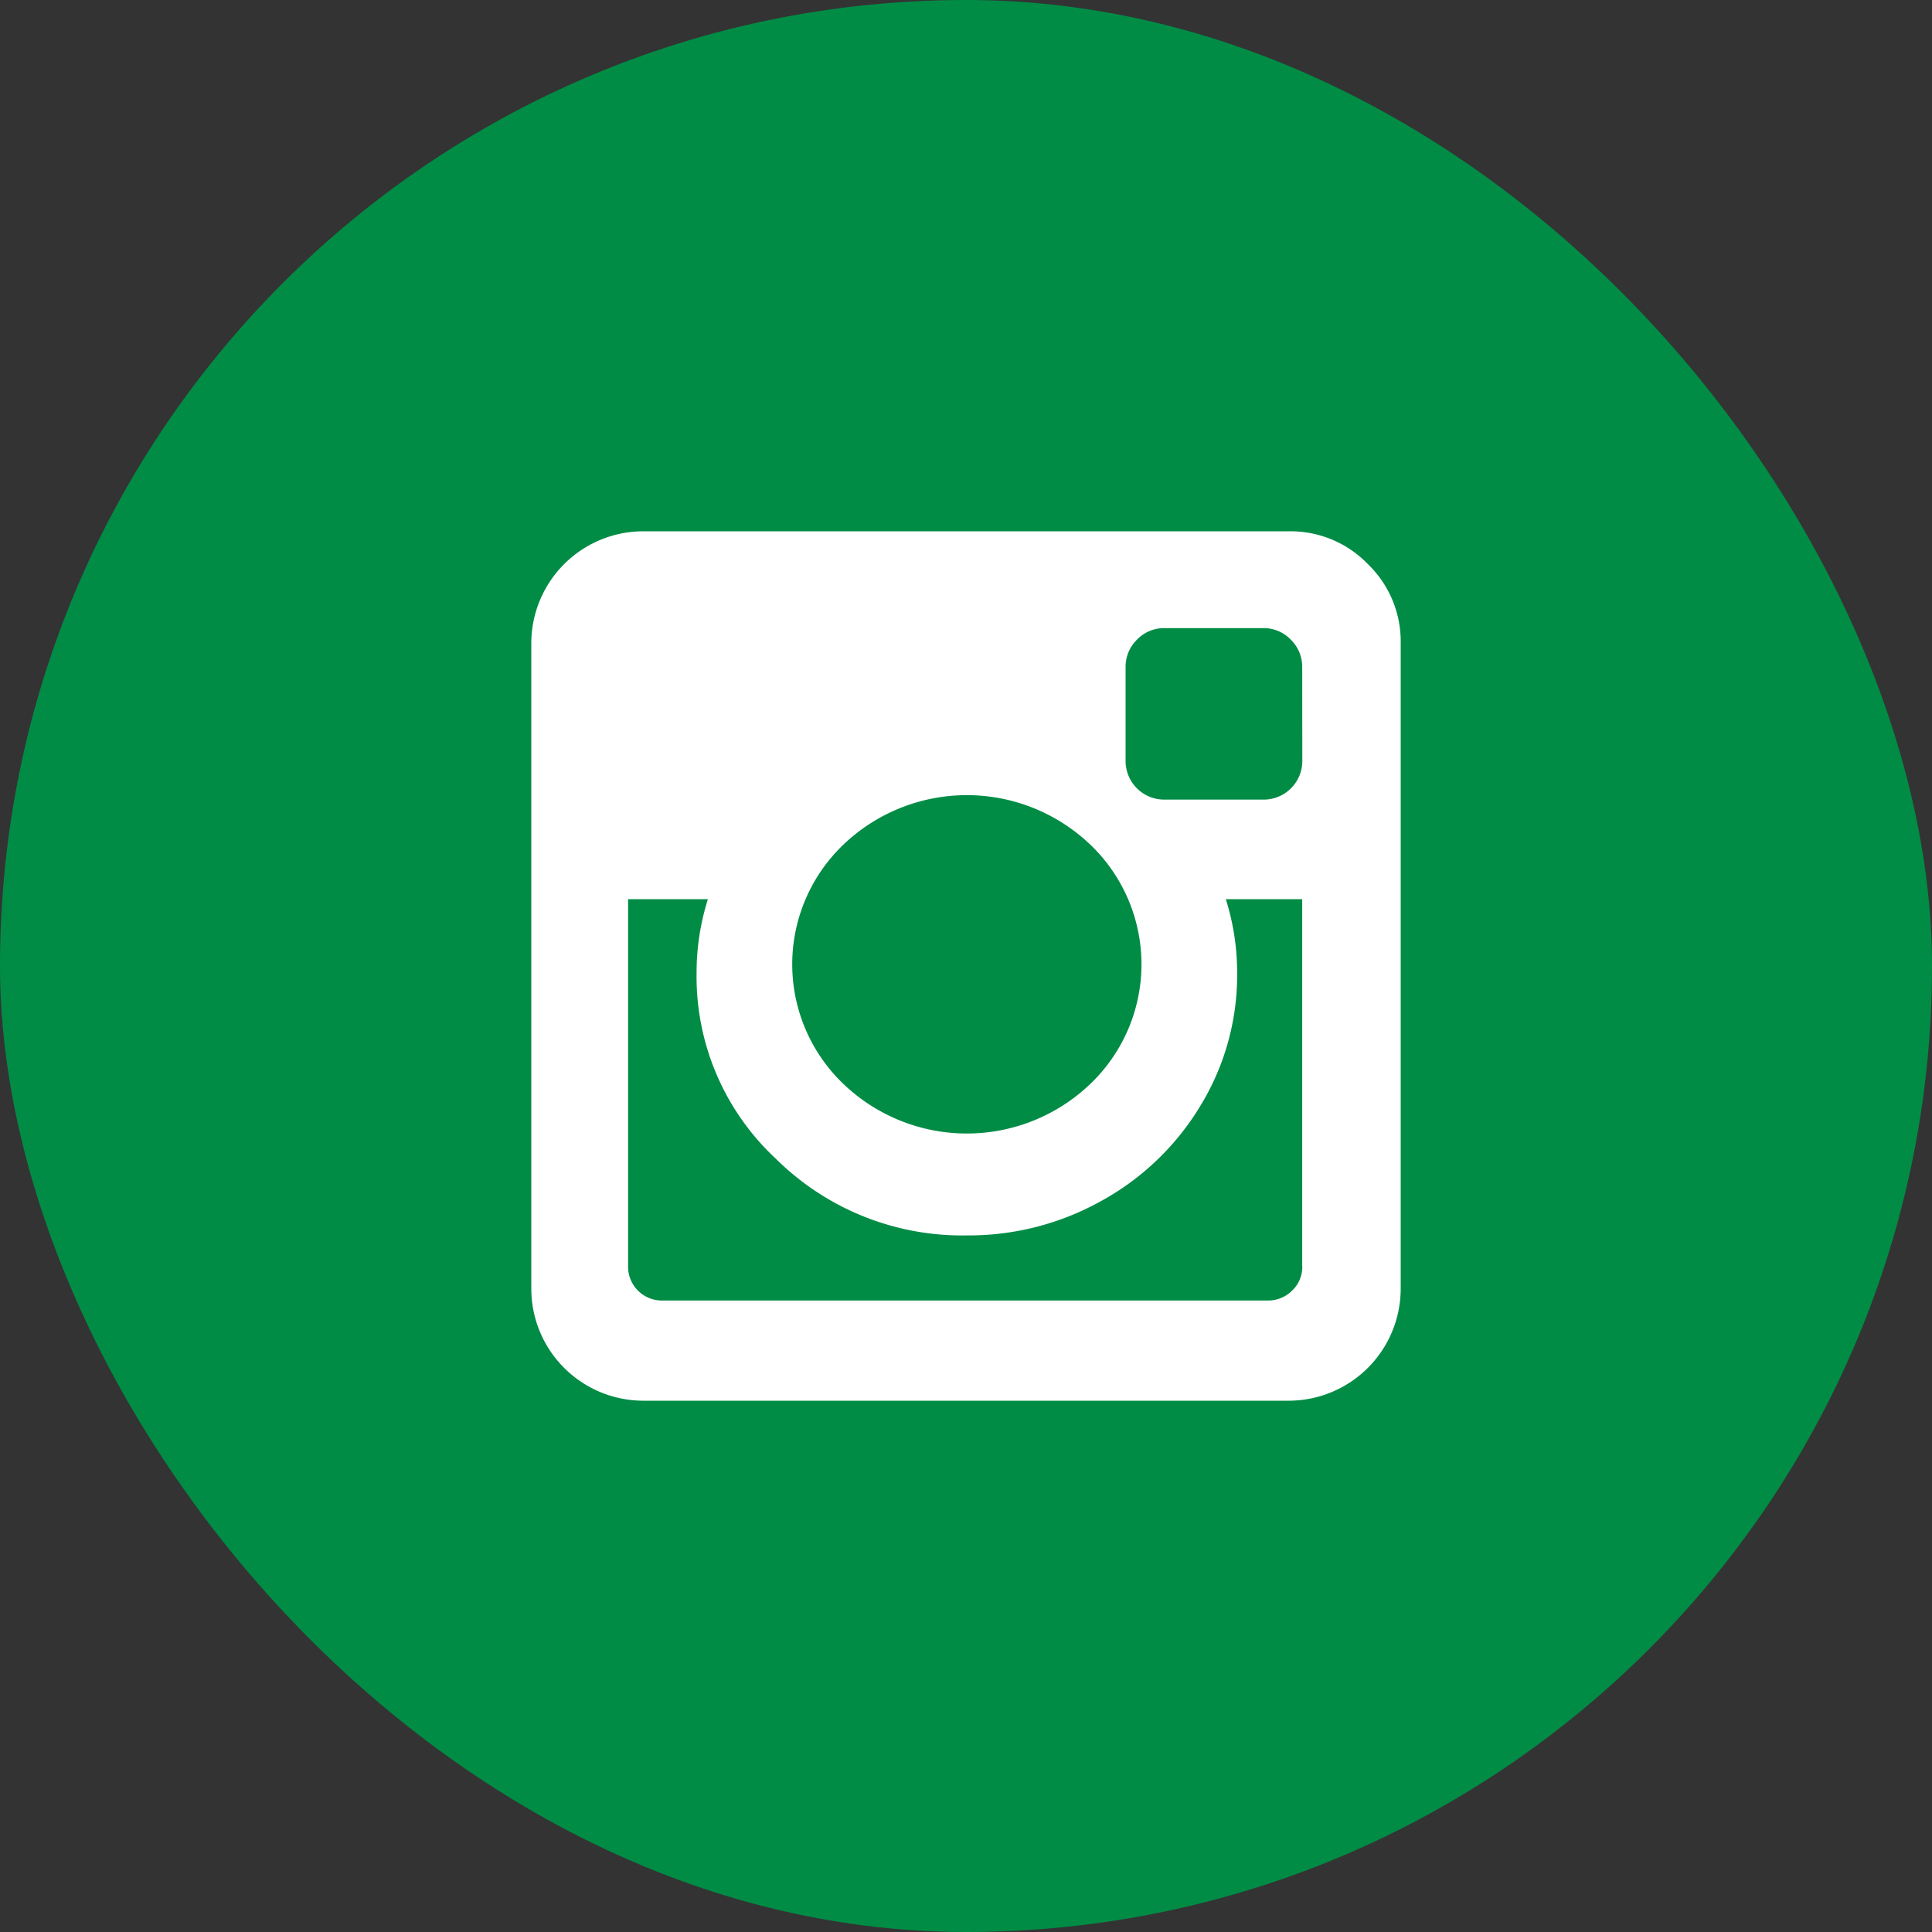
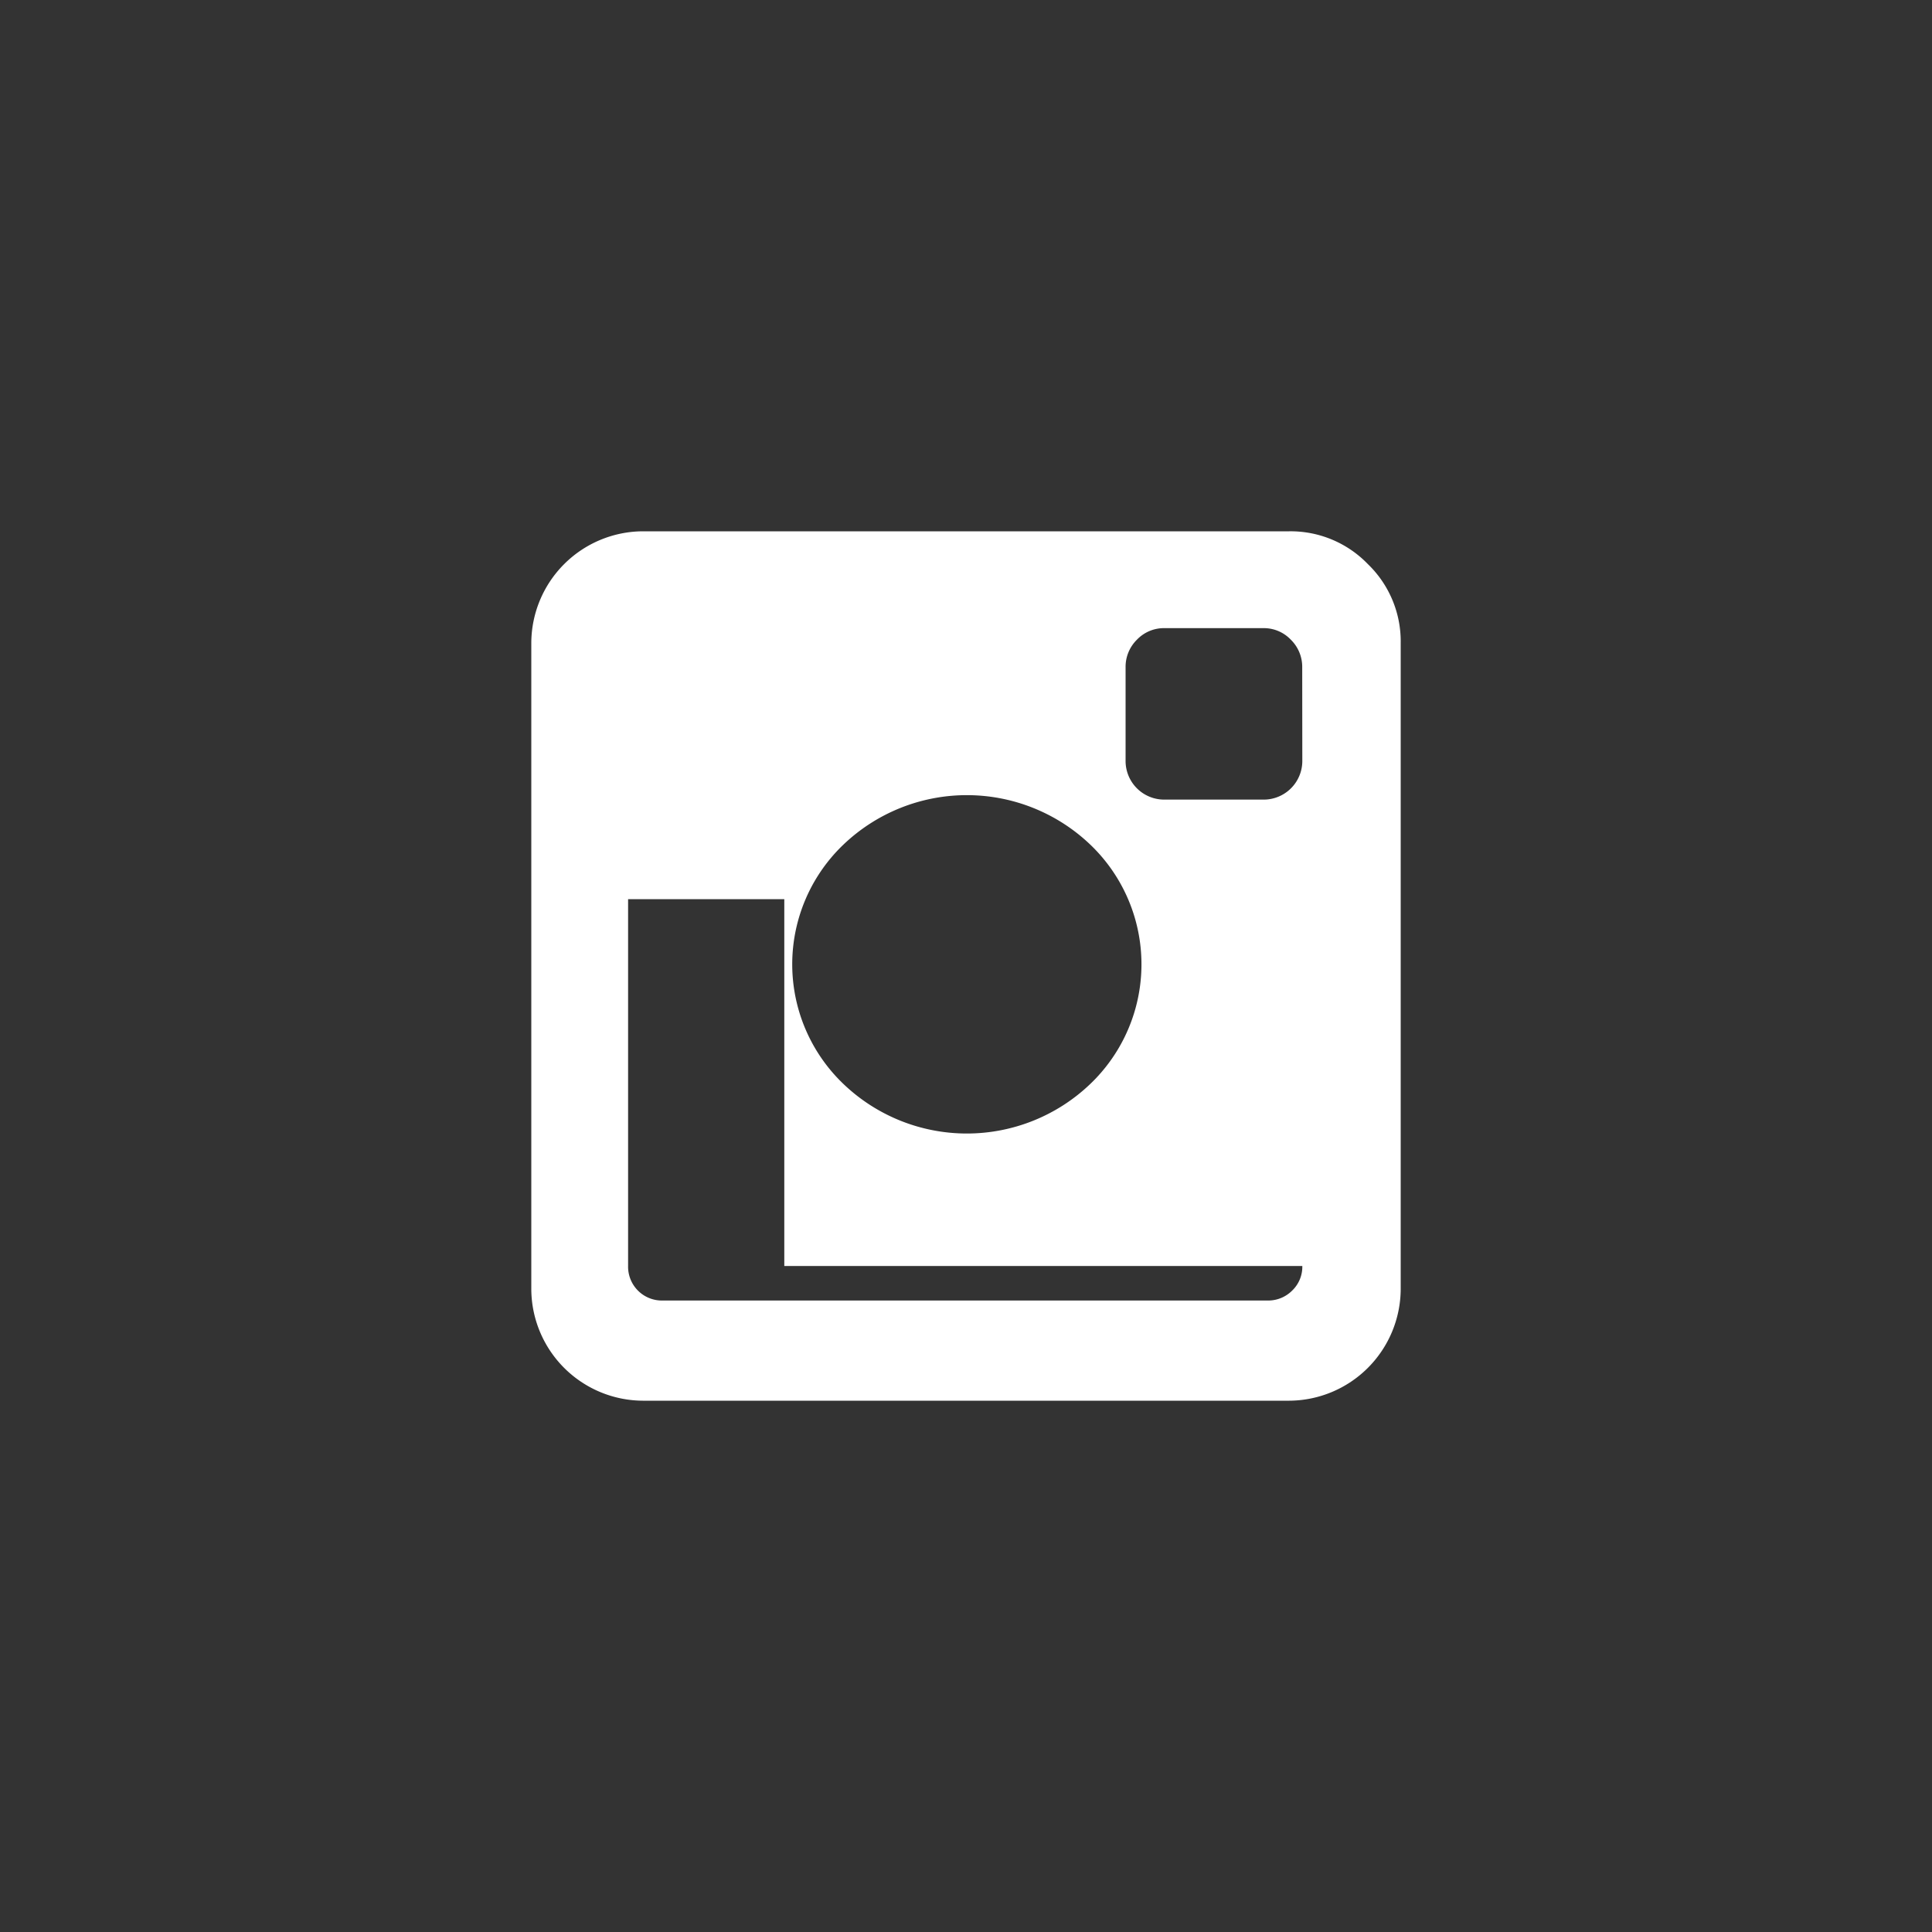
<svg xmlns="http://www.w3.org/2000/svg" width="40" height="40" viewBox="0 0 40 40">
  <rect x="0" y="0" width="40" height="40" fill="#333333" stroke="none" />
  <g id="Group_54" data-name="Group 54" transform="translate(0.248)">
-     <rect id="Rectangle_35" data-name="Rectangle 35" width="40" height="40" rx="20" transform="translate(-0.248)" fill="#008c45" />
-     <path id="instagram3" d="M62.749,11.109a2.222,2.222,0,0,0-1.629-.68H47.737a2.321,2.321,0,0,0-2.309,2.309V26.12a2.321,2.321,0,0,0,2.309,2.309H61.12a2.321,2.321,0,0,0,2.308-2.309V12.738A2.222,2.222,0,0,0,62.749,11.109ZM51.891,16.915a3.7,3.7,0,0,1,5.109,0,3.426,3.426,0,0,1,0,4.957,3.695,3.695,0,0,1-5.109,0,3.426,3.426,0,0,1,0-4.957Zm9.5,8.725a.683.683,0,0,1-.211.51.7.7,0,0,1-.5.205H48.147a.7.7,0,0,1-.715-.715V18.046h1.652a5.044,5.044,0,0,0-.234,1.535,5.146,5.146,0,0,0,1.641,3.838,5.476,5.476,0,0,0,3.949,1.588,5.633,5.633,0,0,0,2.813-.727,5.47,5.47,0,0,0,2.039-1.975,5.192,5.192,0,0,0,.75-2.725,5.045,5.045,0,0,0-.235-1.535h1.582V25.64Zm0-10.465a.8.8,0,0,1-.809.809H58.541a.8.8,0,0,1-.809-.809V13.242a.787.787,0,0,1,.234-.568.772.772,0,0,1,.574-.24H60.58a.771.771,0,0,1,.574.24.786.786,0,0,1,.235.568Z" transform="translate(-34.676 0.571)" fill="#fff" />
+     <path id="instagram3" d="M62.749,11.109a2.222,2.222,0,0,0-1.629-.68H47.737a2.321,2.321,0,0,0-2.309,2.309V26.12a2.321,2.321,0,0,0,2.309,2.309H61.12a2.321,2.321,0,0,0,2.308-2.309V12.738A2.222,2.222,0,0,0,62.749,11.109ZM51.891,16.915a3.7,3.7,0,0,1,5.109,0,3.426,3.426,0,0,1,0,4.957,3.695,3.695,0,0,1-5.109,0,3.426,3.426,0,0,1,0-4.957Zm9.5,8.725a.683.683,0,0,1-.211.51.7.7,0,0,1-.5.205H48.147a.7.7,0,0,1-.715-.715V18.046h1.652h1.582V25.64Zm0-10.465a.8.8,0,0,1-.809.809H58.541a.8.8,0,0,1-.809-.809V13.242a.787.787,0,0,1,.234-.568.772.772,0,0,1,.574-.24H60.58a.771.771,0,0,1,.574.24.786.786,0,0,1,.235.568Z" transform="translate(-34.676 0.571)" fill="#fff" />
  </g>
</svg>